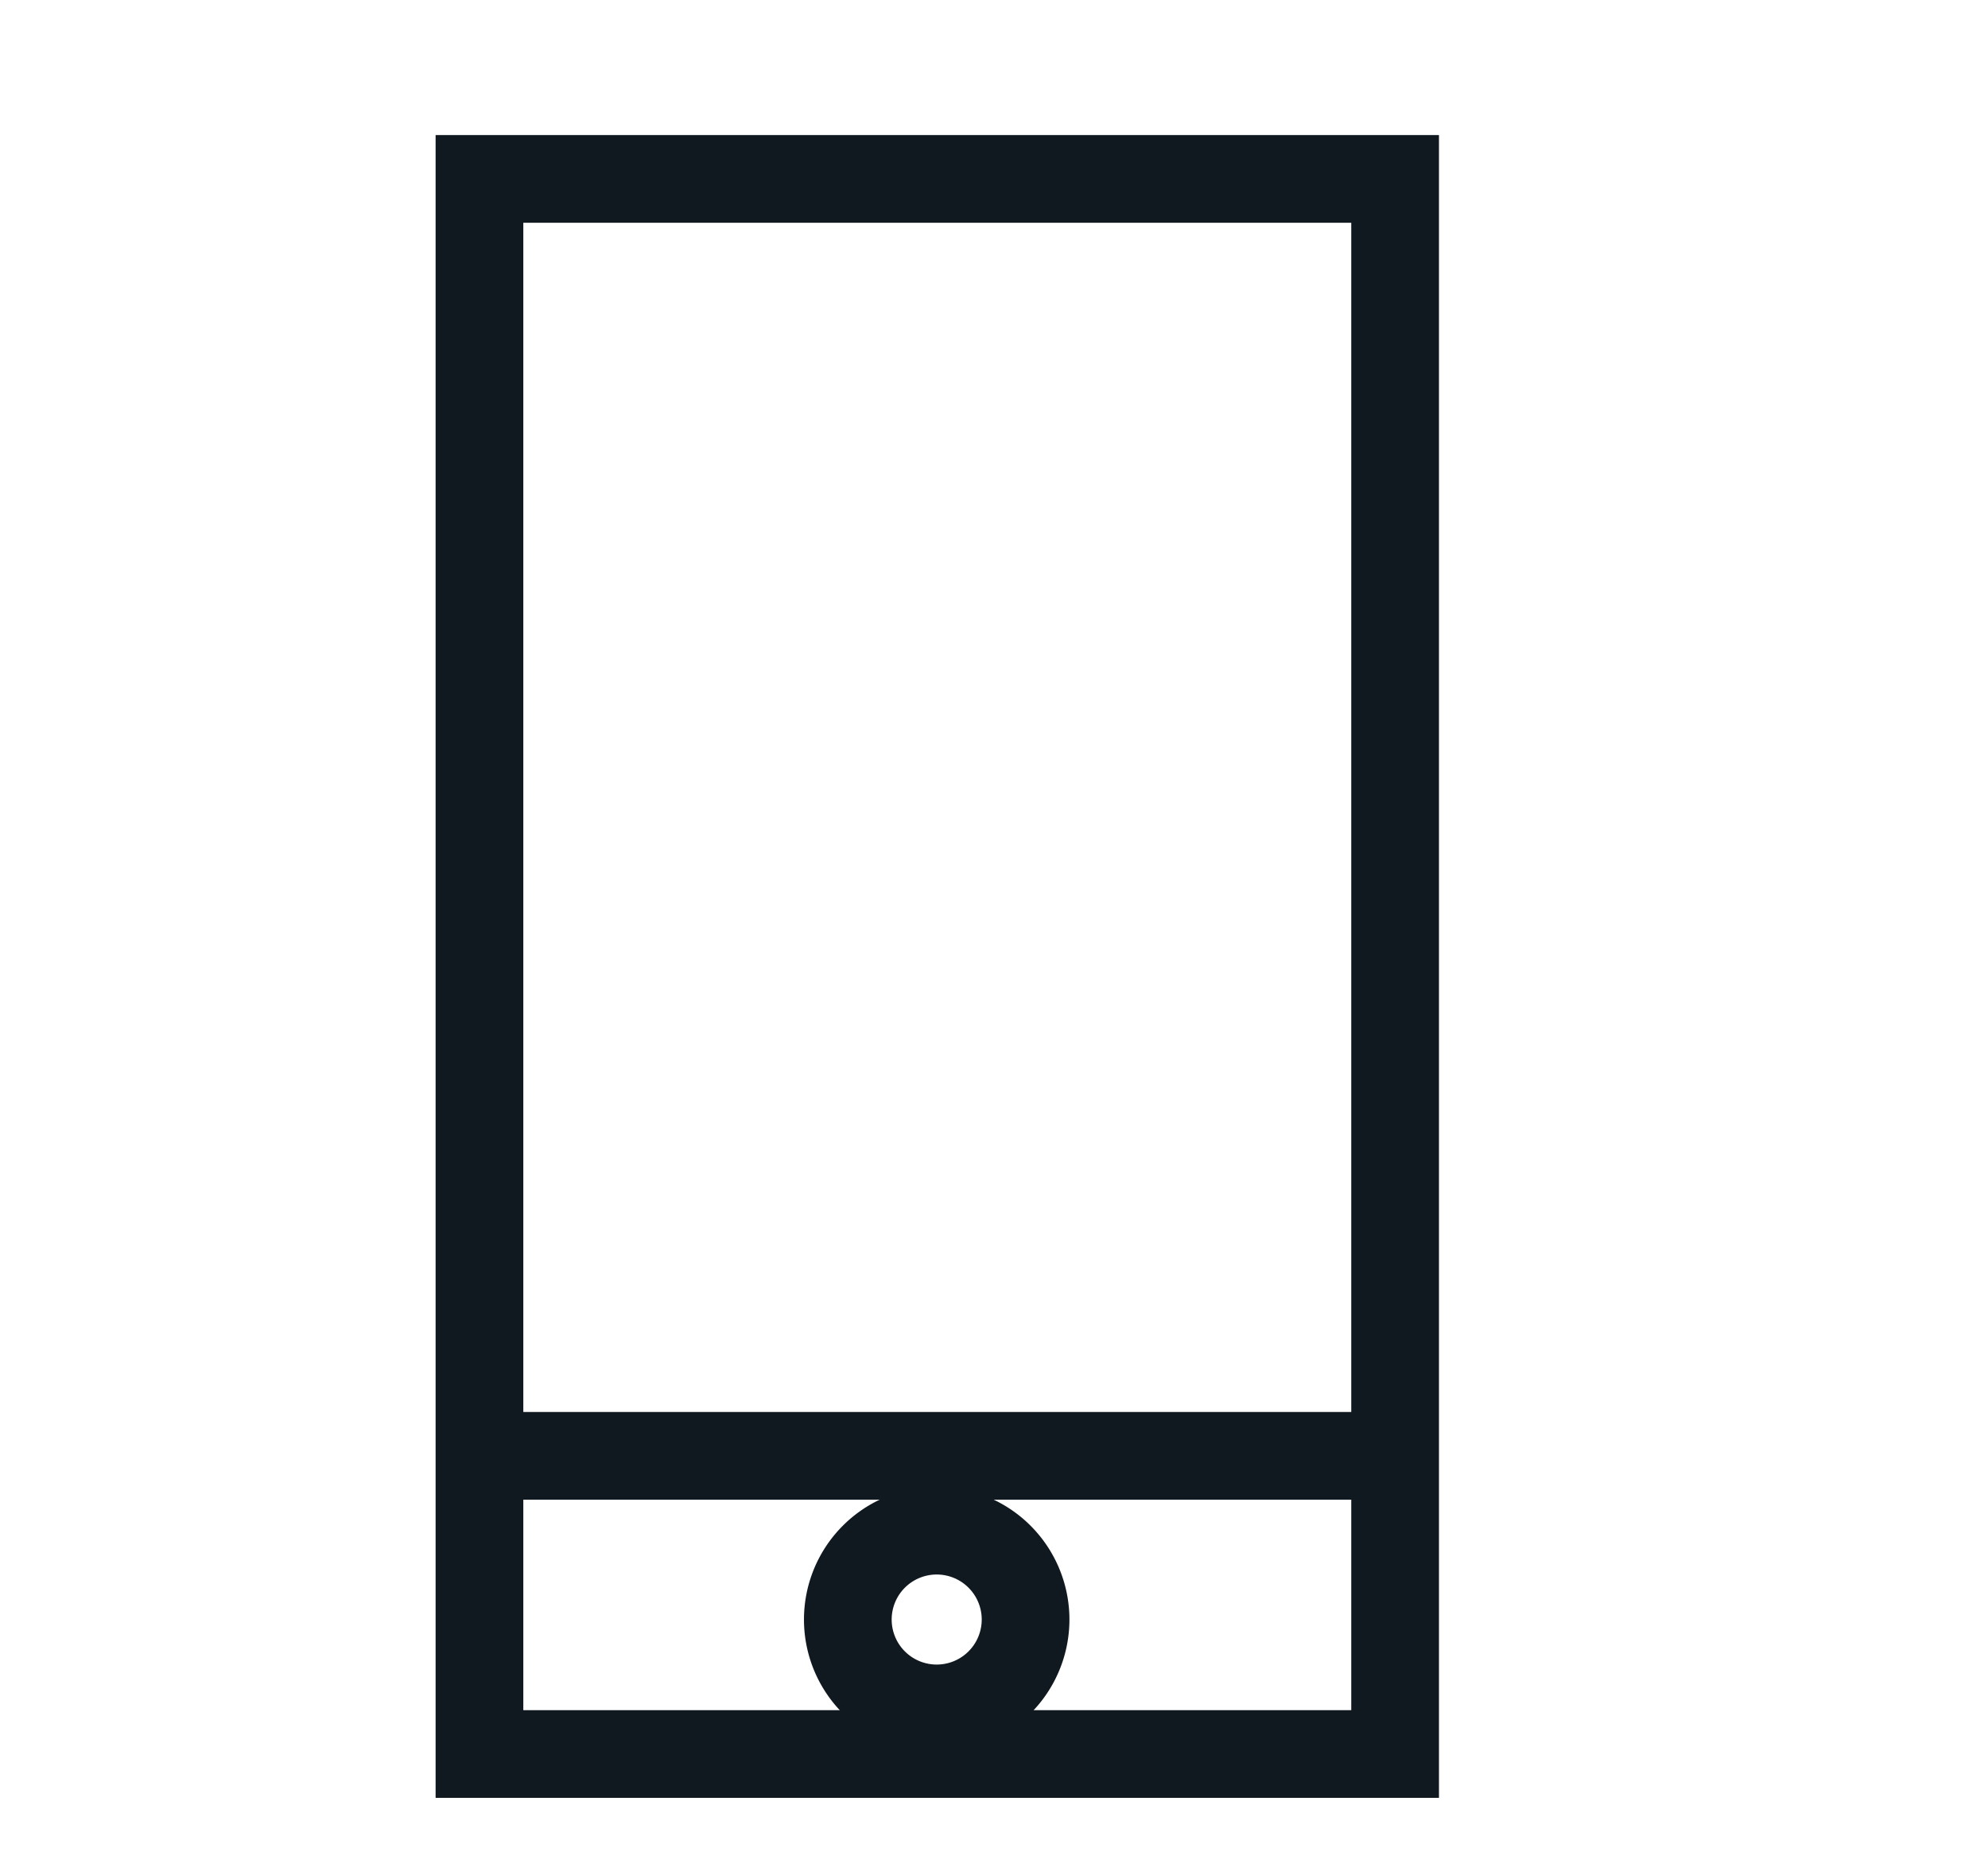
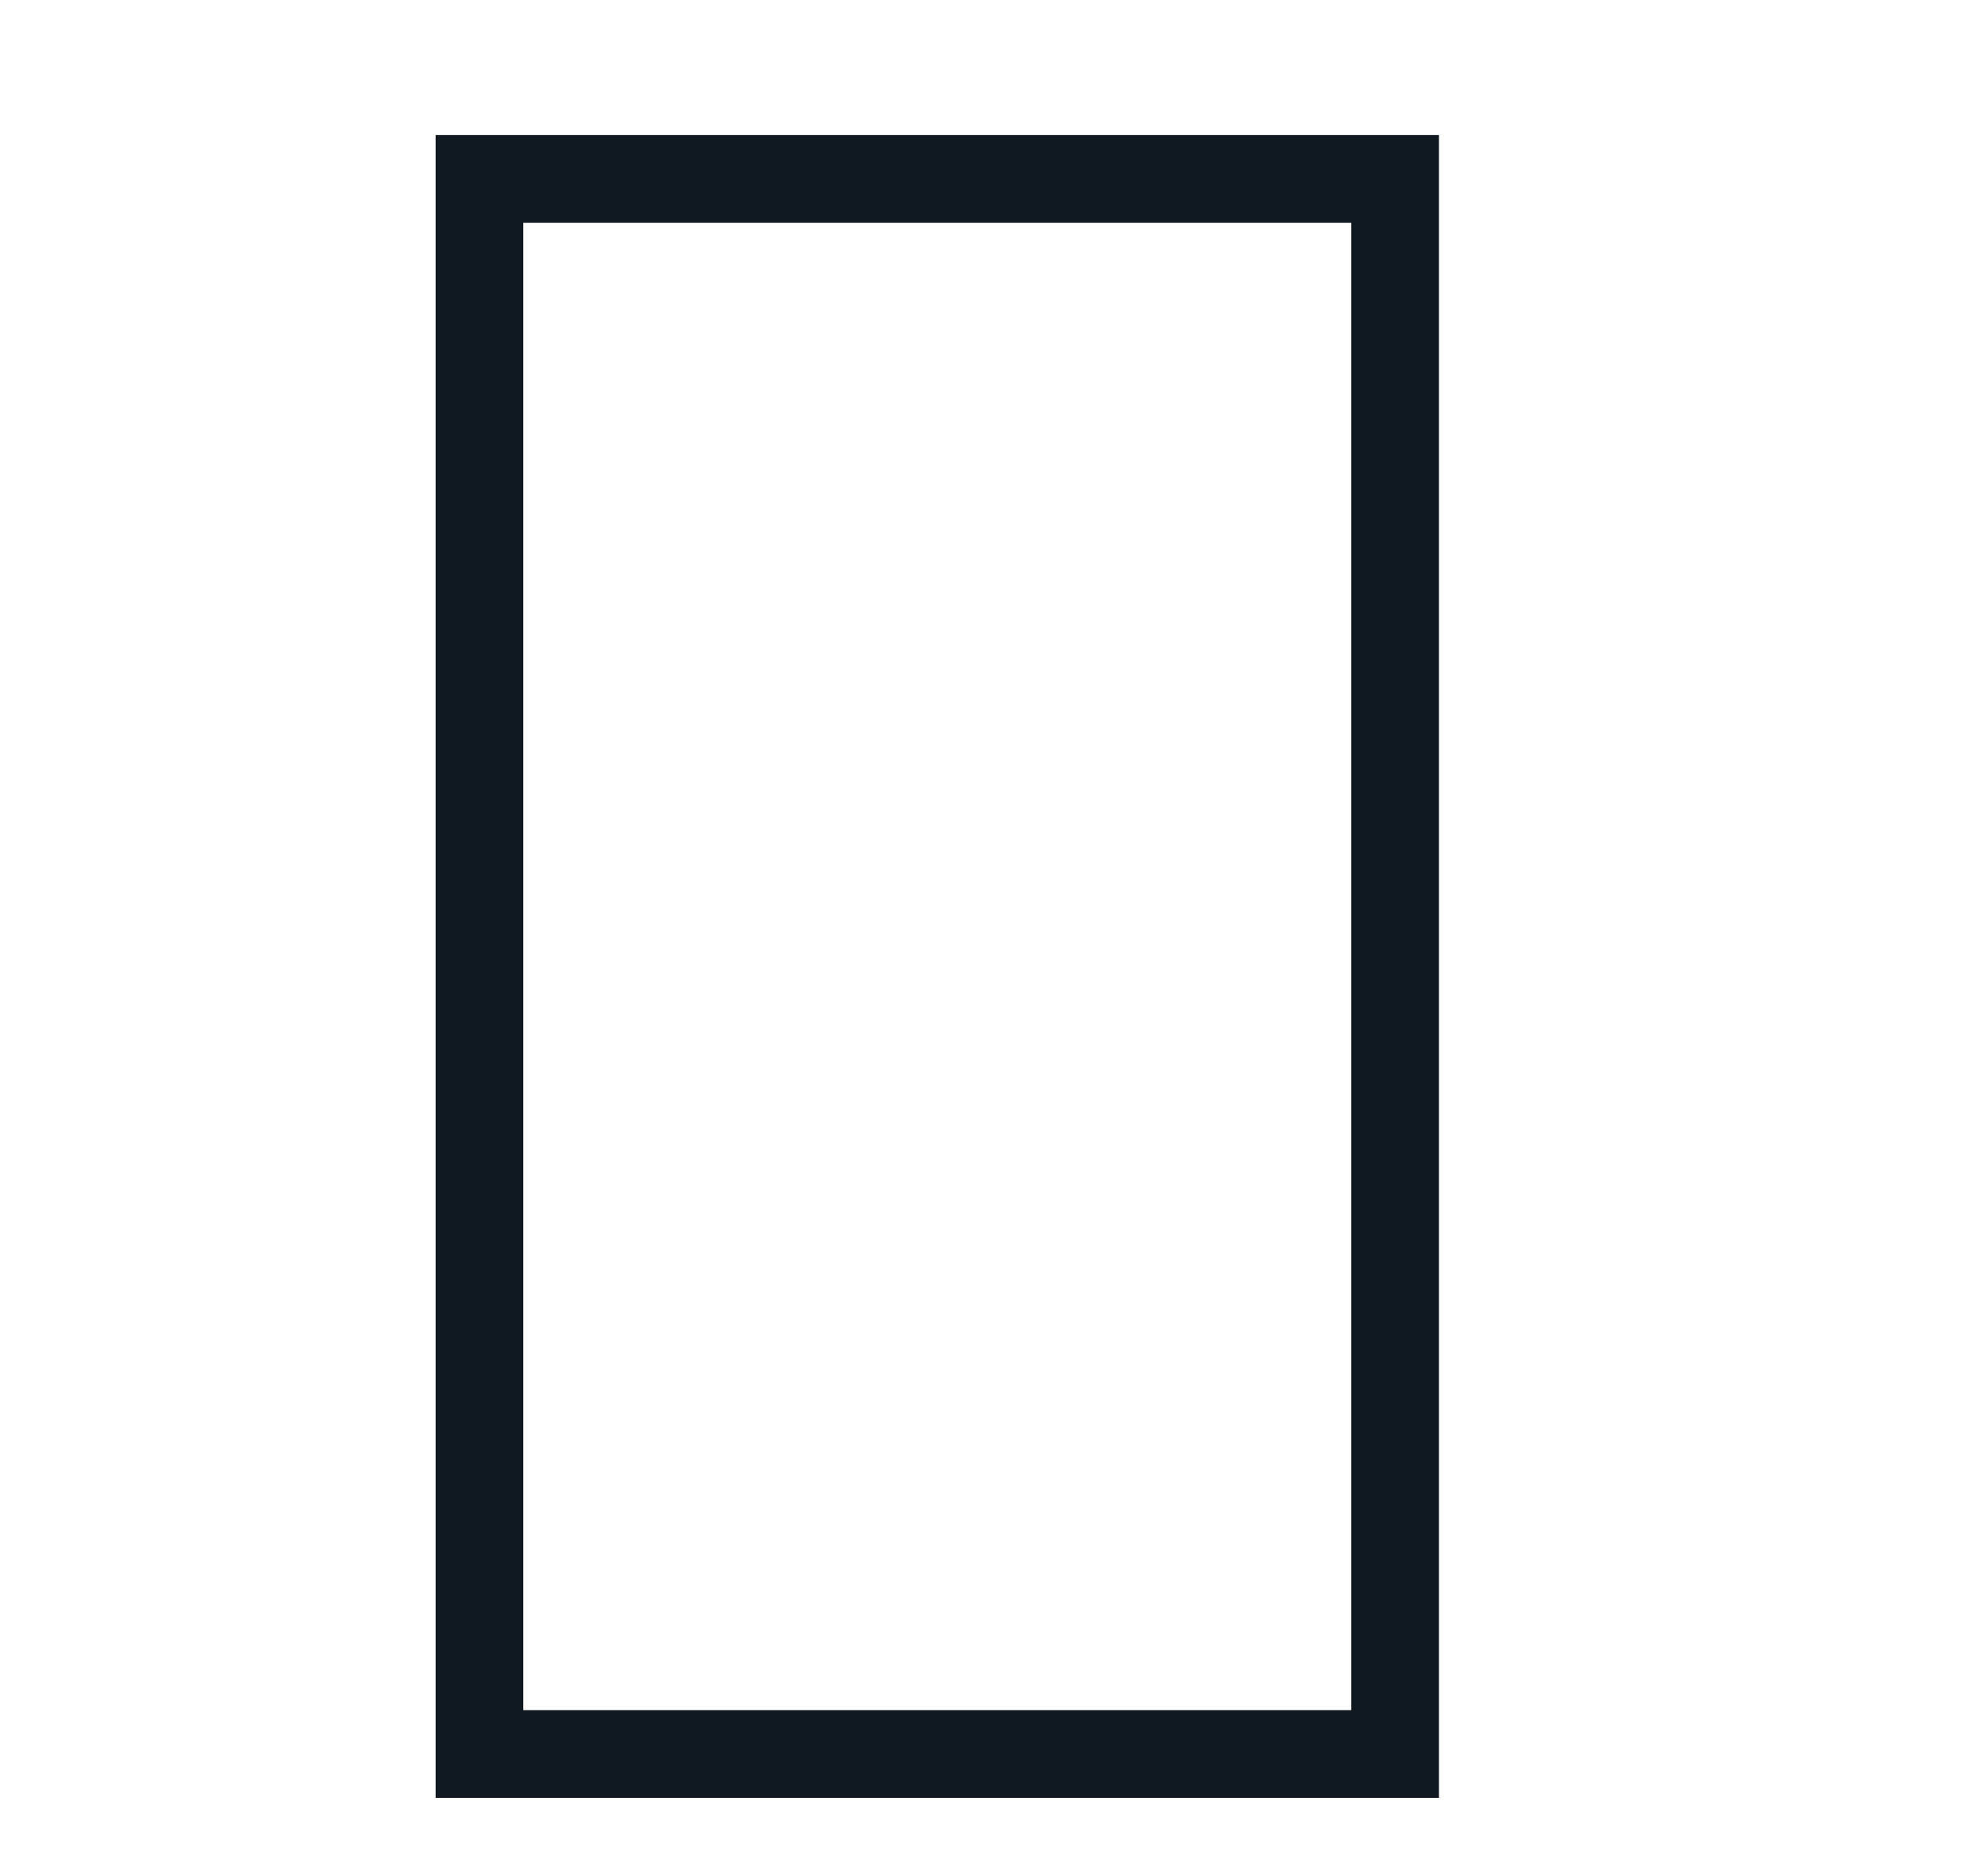
<svg xmlns="http://www.w3.org/2000/svg" id="Layer_1" data-name="Layer 1" viewBox="0 0 17 16">
  <defs>
    <style>.cls-1{fill:none;stroke:#111920;stroke-miterlimit:10;stroke-width:0.75px;}</style>
  </defs>
  <rect class="cls-1" x="4.1" y="1.53" width="7.83" height="13.47" />
-   <line class="cls-1" x1="11.92" y1="12.45" x2="4.1" y2="12.45" />
-   <path class="cls-1" d="M8.77,13.85A.76.76,0,1,1,8,13.09.76.76,0,0,1,8.77,13.85Z" />
</svg>